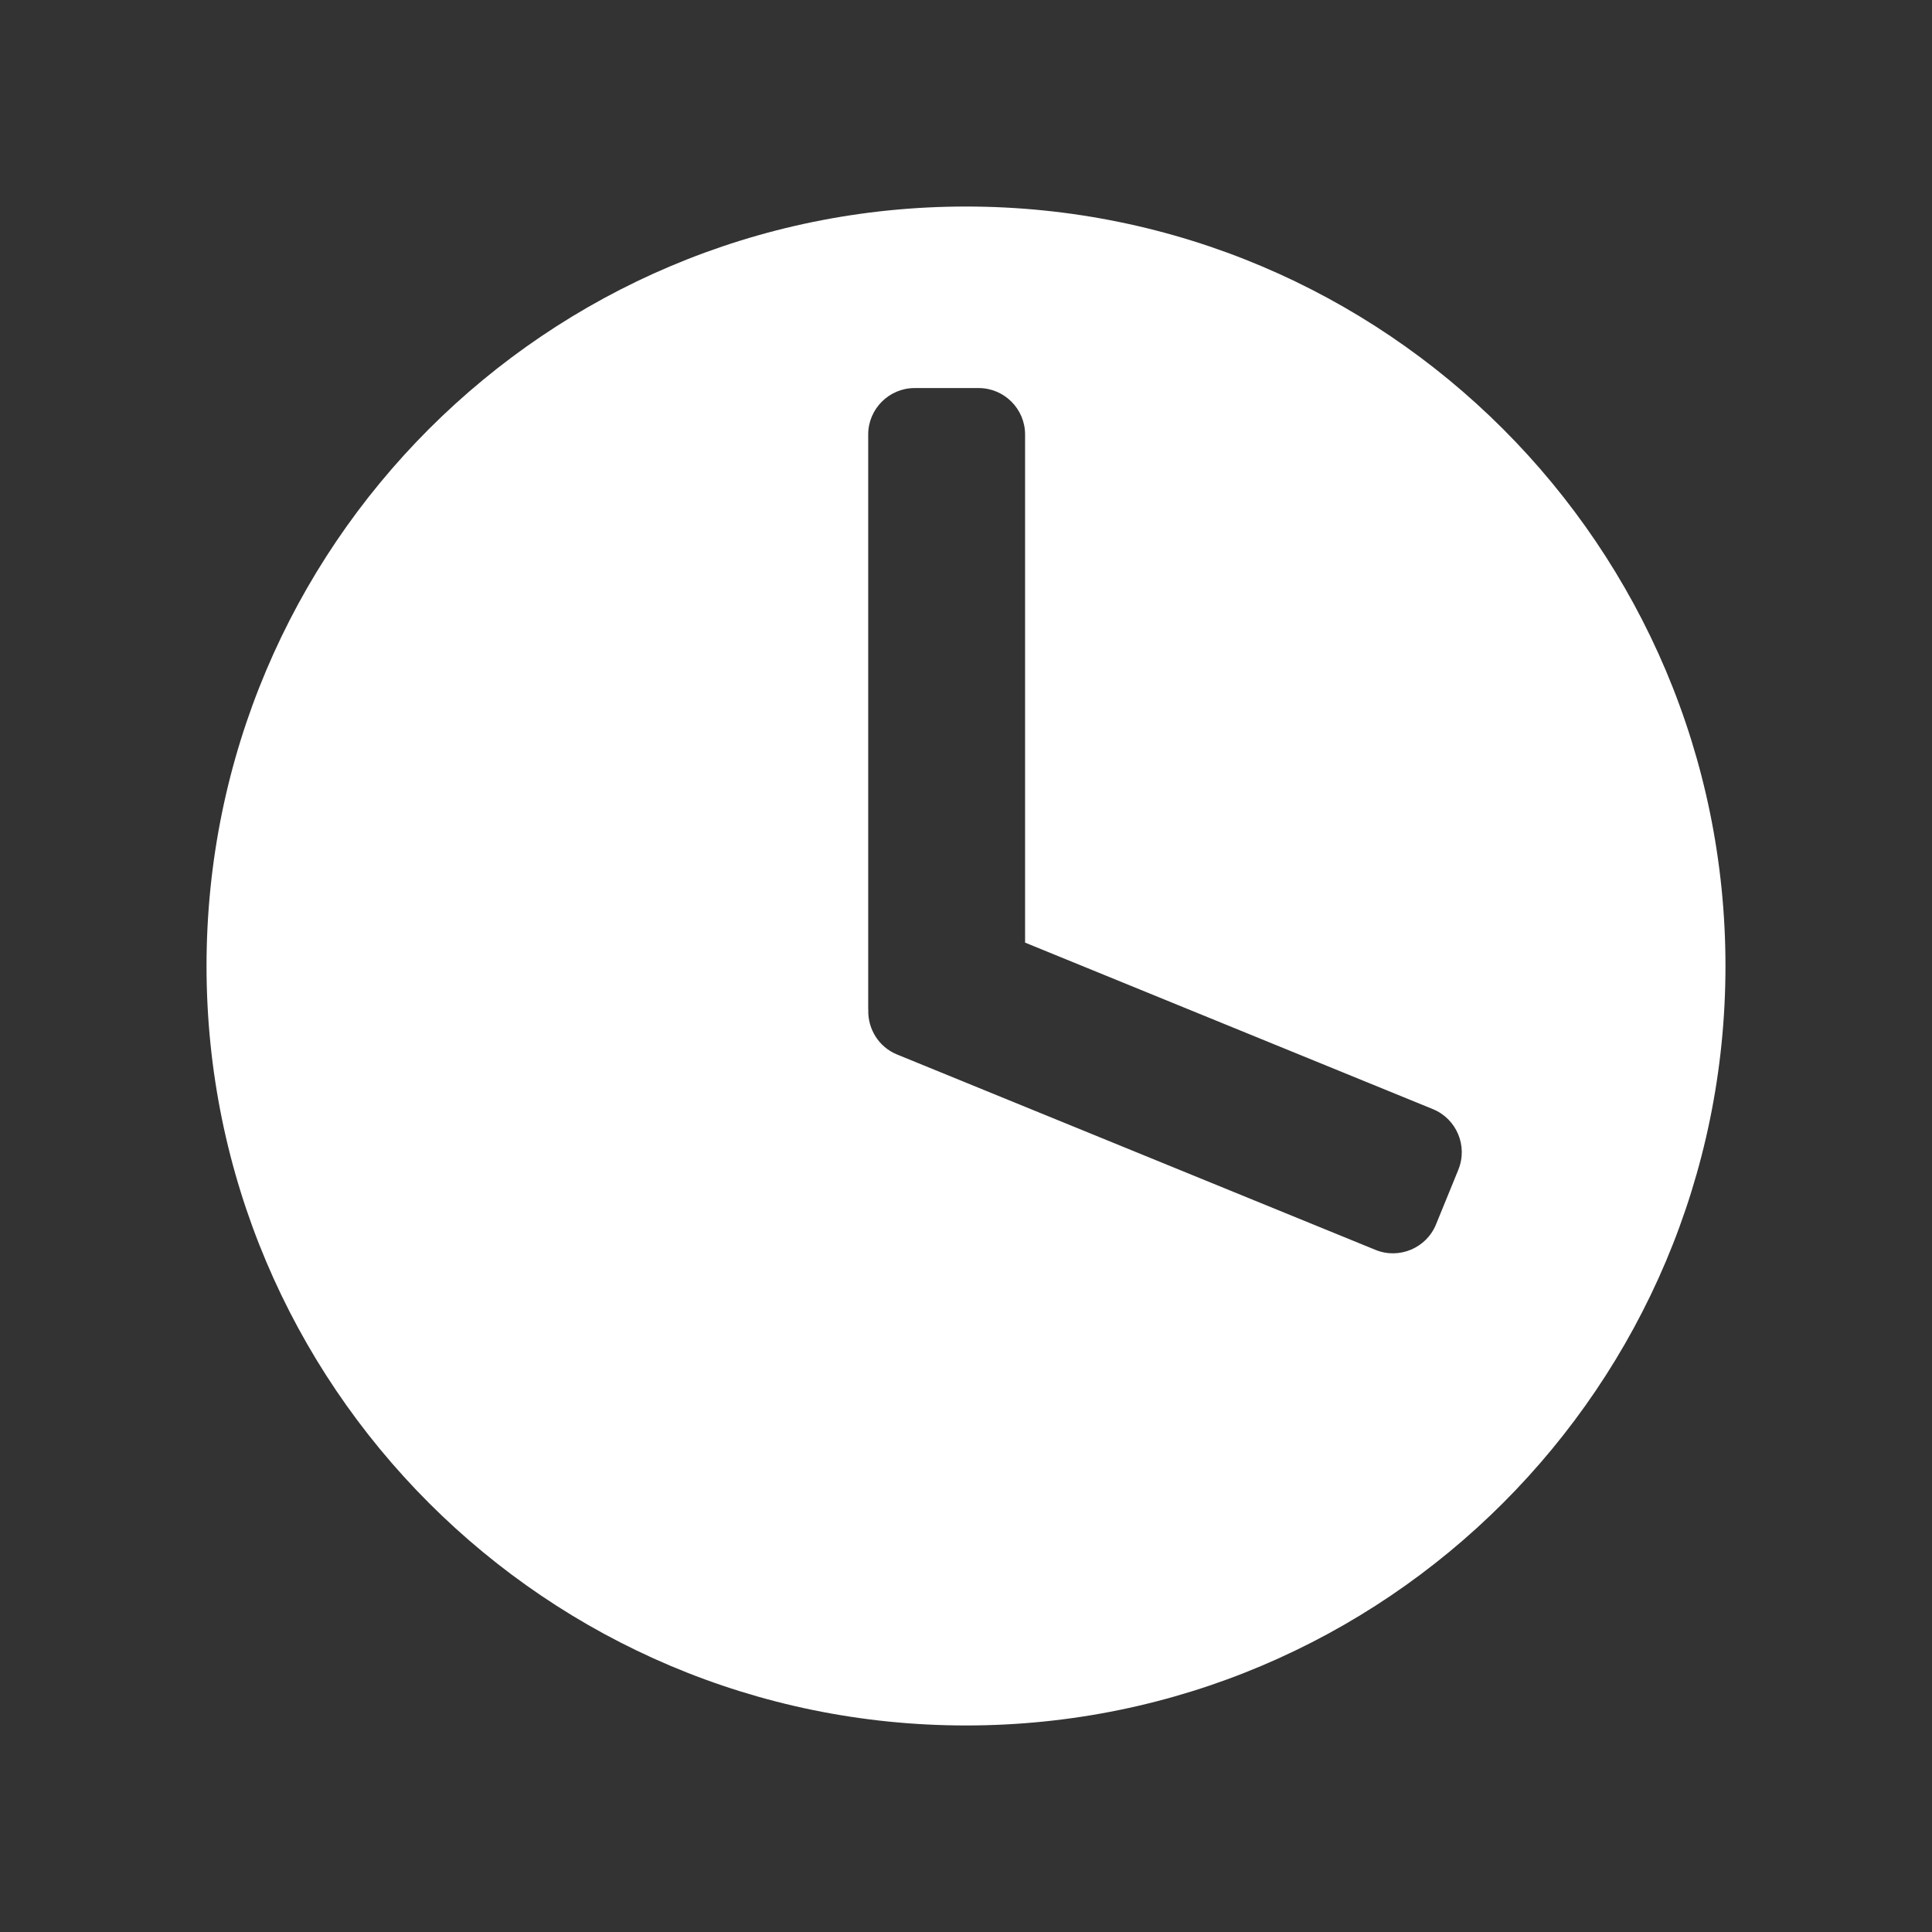
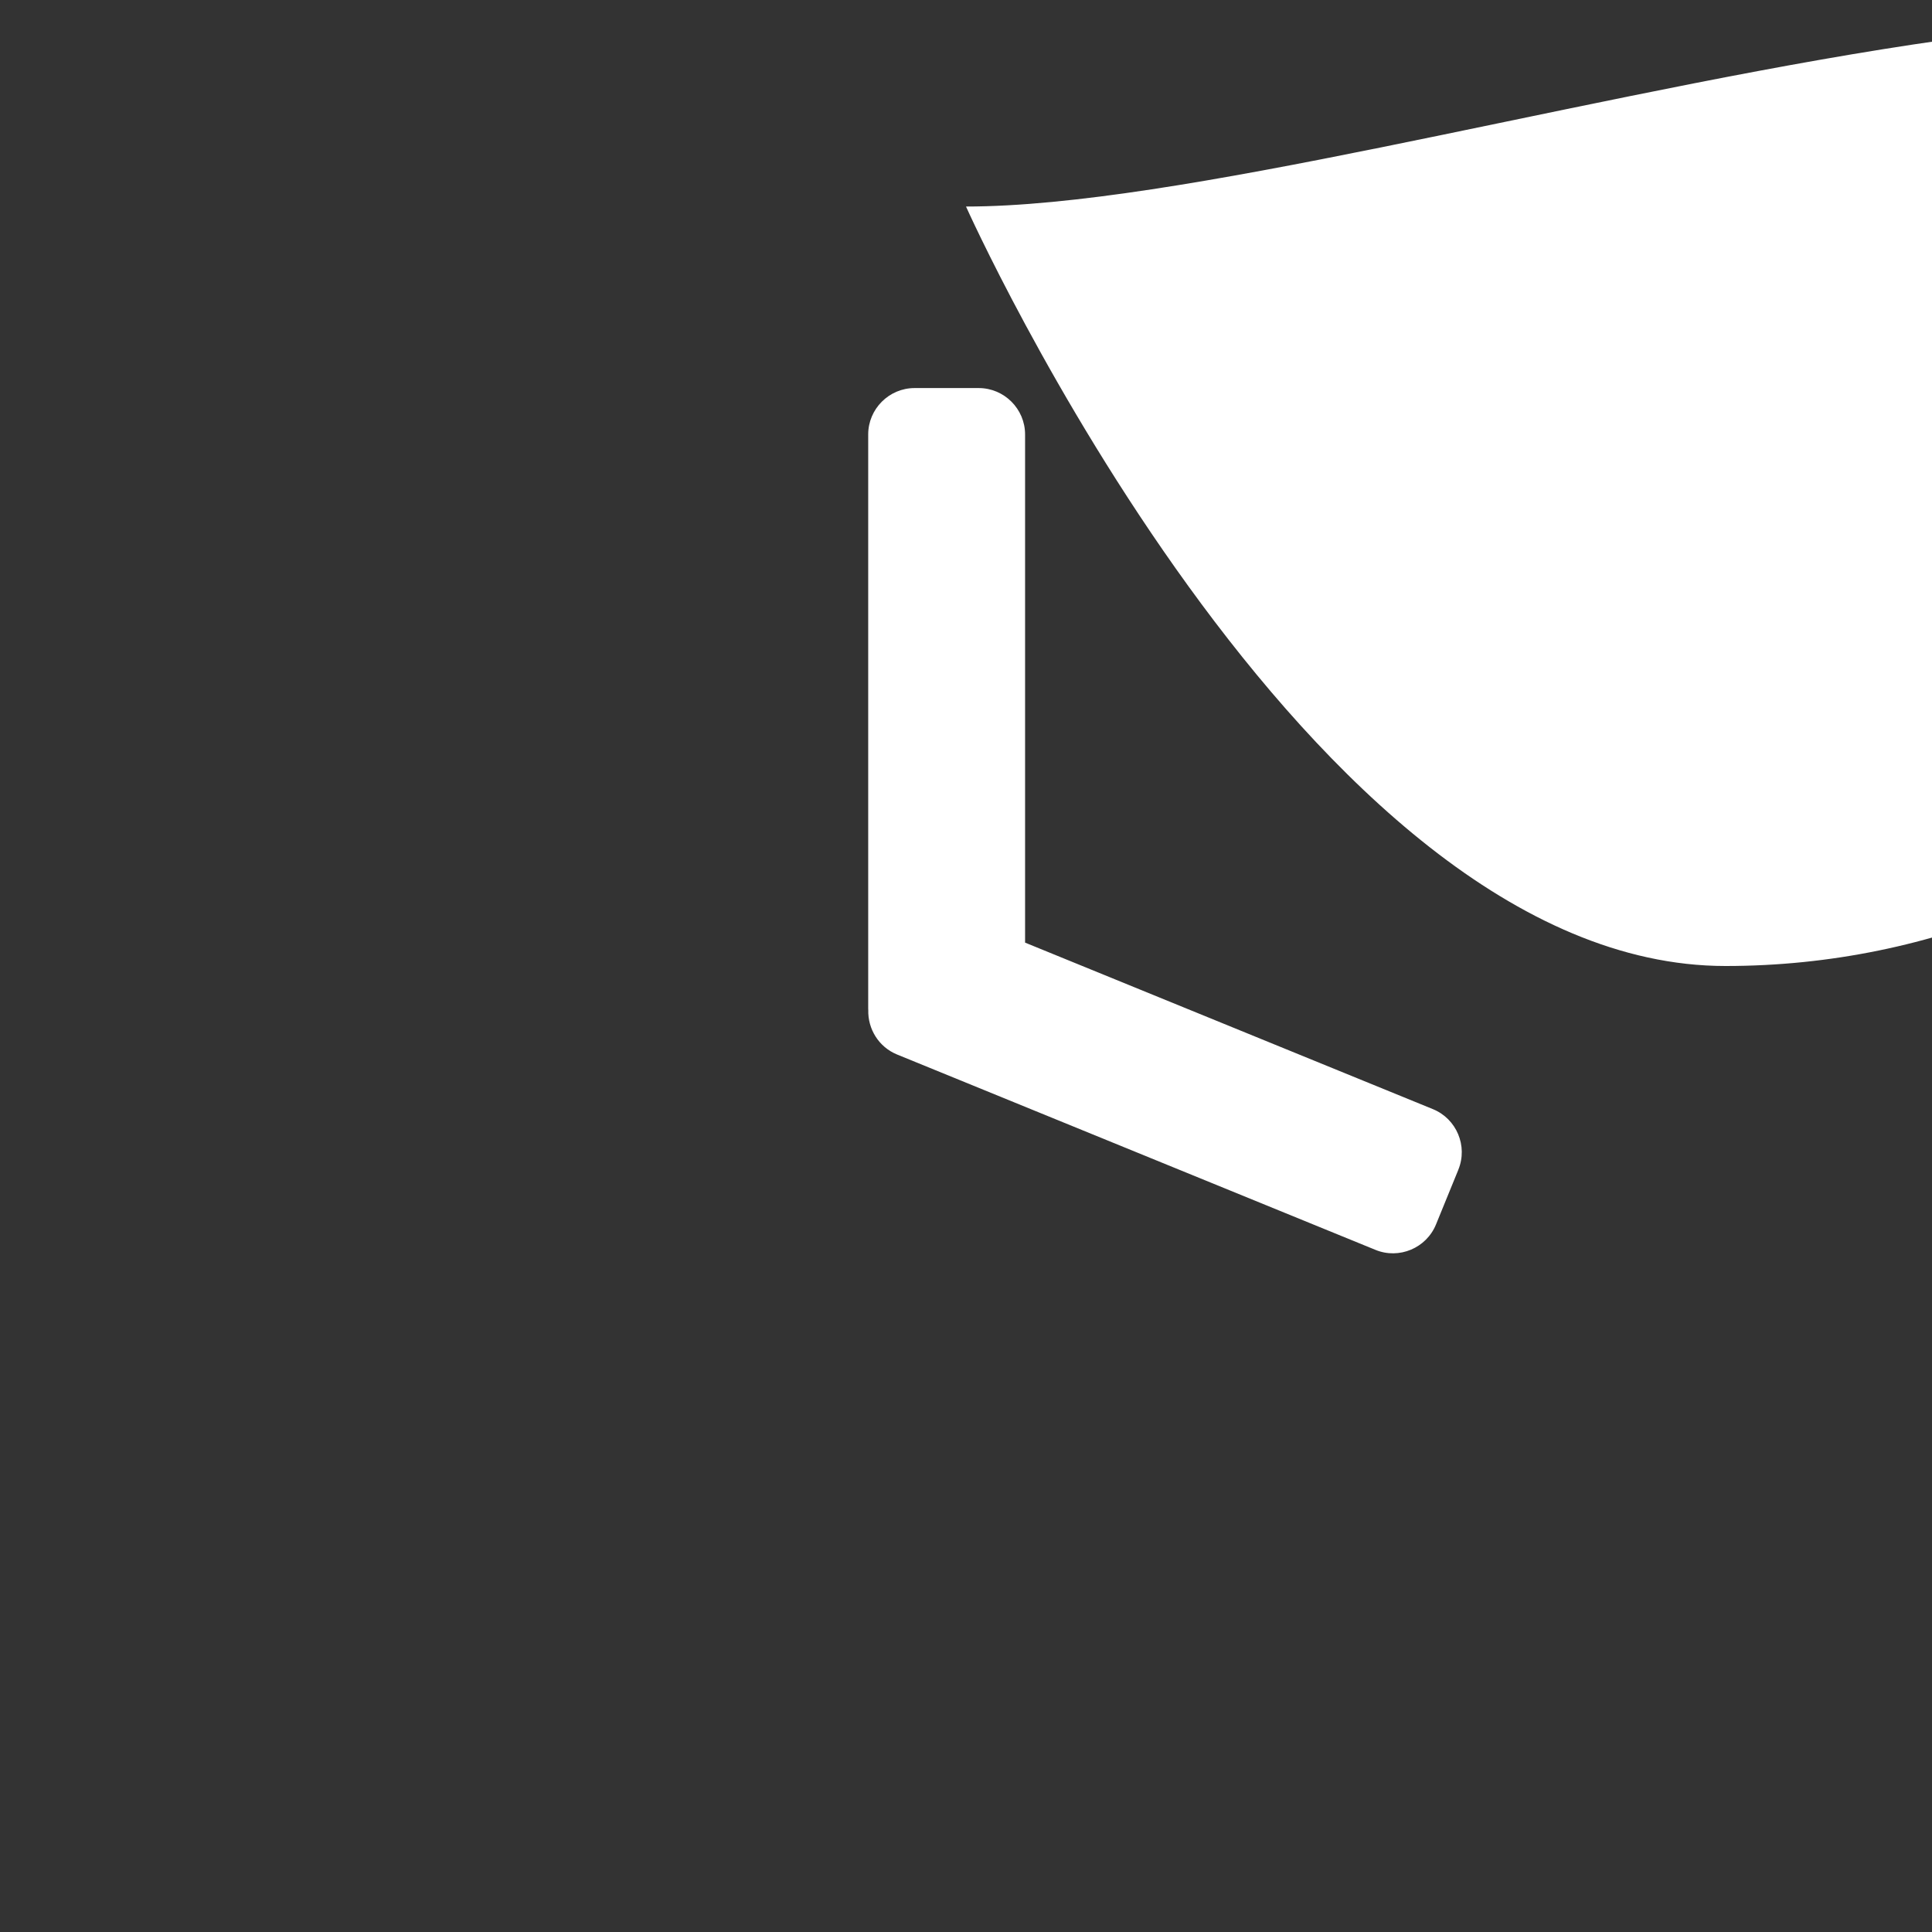
<svg xmlns="http://www.w3.org/2000/svg" id="Layer_1" data-name="Layer 1" viewBox="0 0 500 500">
  <rect x="0" y="0" width="500" height="500" fill="#333333" stroke="none" />
  <defs>
    <style>
      .cls-1 {
        fill: #fff;
      }
    </style>
  </defs>
-   <path class="cls-1" d="M250,53.45c-108.55,0-196.55,88-196.55,196.55s88,196.55,196.55,196.55,196.55-88,196.55-196.55S358.55,53.45,250,53.45ZM377.43,302.7l-5.8,14.2c-2.5,6.11-9.54,9.07-15.65,6.57l-123.83-50.57c-4.75-1.94-7.58-6.63-7.44-11.49,0-.13-.02-.25-.02-.38V112.43c0-6.6,5.4-12,12-12h16.6c6.6,0,12,5.4,12,12v131.52l105.56,43.1c6.11,2.5,9.07,9.54,6.57,15.65Z" />
+   <path class="cls-1" d="M250,53.45s88,196.55,196.55,196.55,196.55-88,196.55-196.55S358.55,53.45,250,53.45ZM377.43,302.7l-5.8,14.2c-2.5,6.11-9.54,9.07-15.65,6.57l-123.83-50.57c-4.75-1.94-7.58-6.63-7.44-11.49,0-.13-.02-.25-.02-.38V112.43c0-6.6,5.4-12,12-12h16.6c6.6,0,12,5.4,12,12v131.52l105.56,43.1c6.11,2.5,9.07,9.54,6.57,15.65Z" />
</svg>